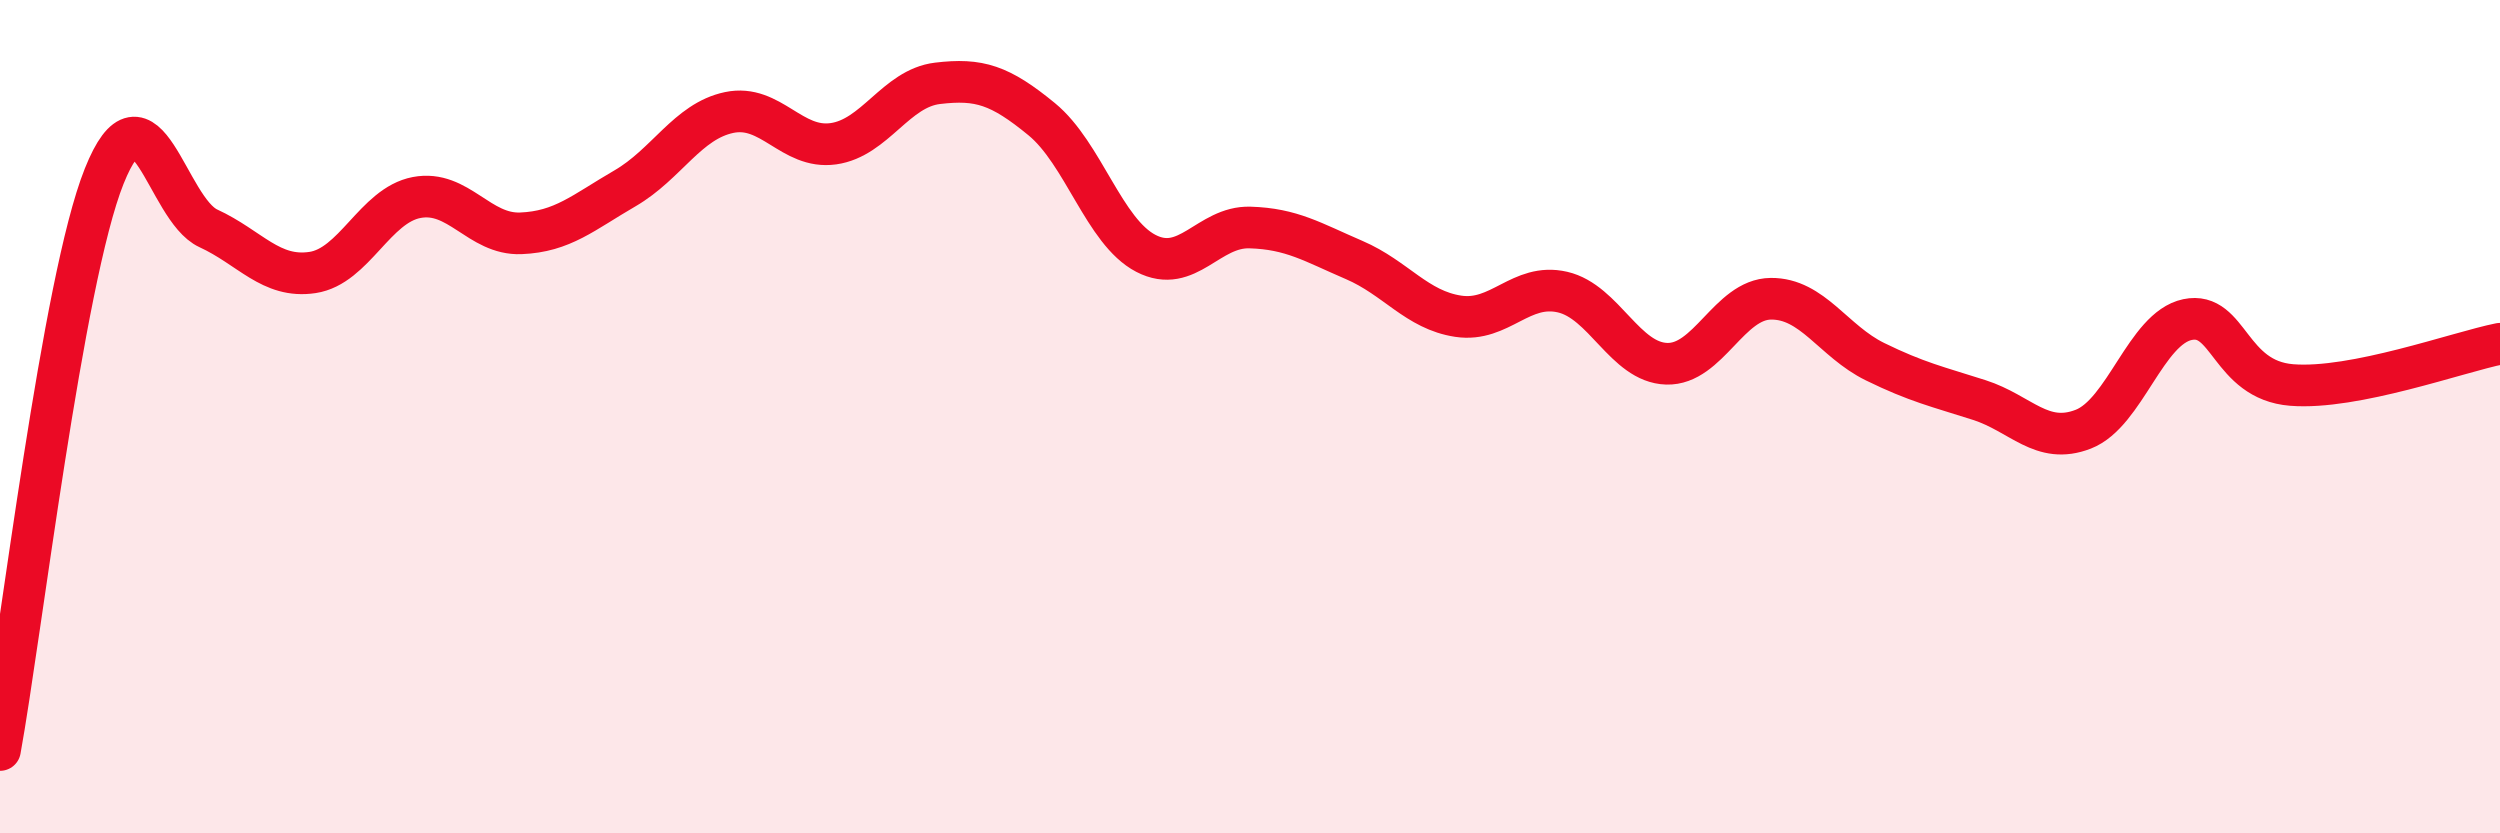
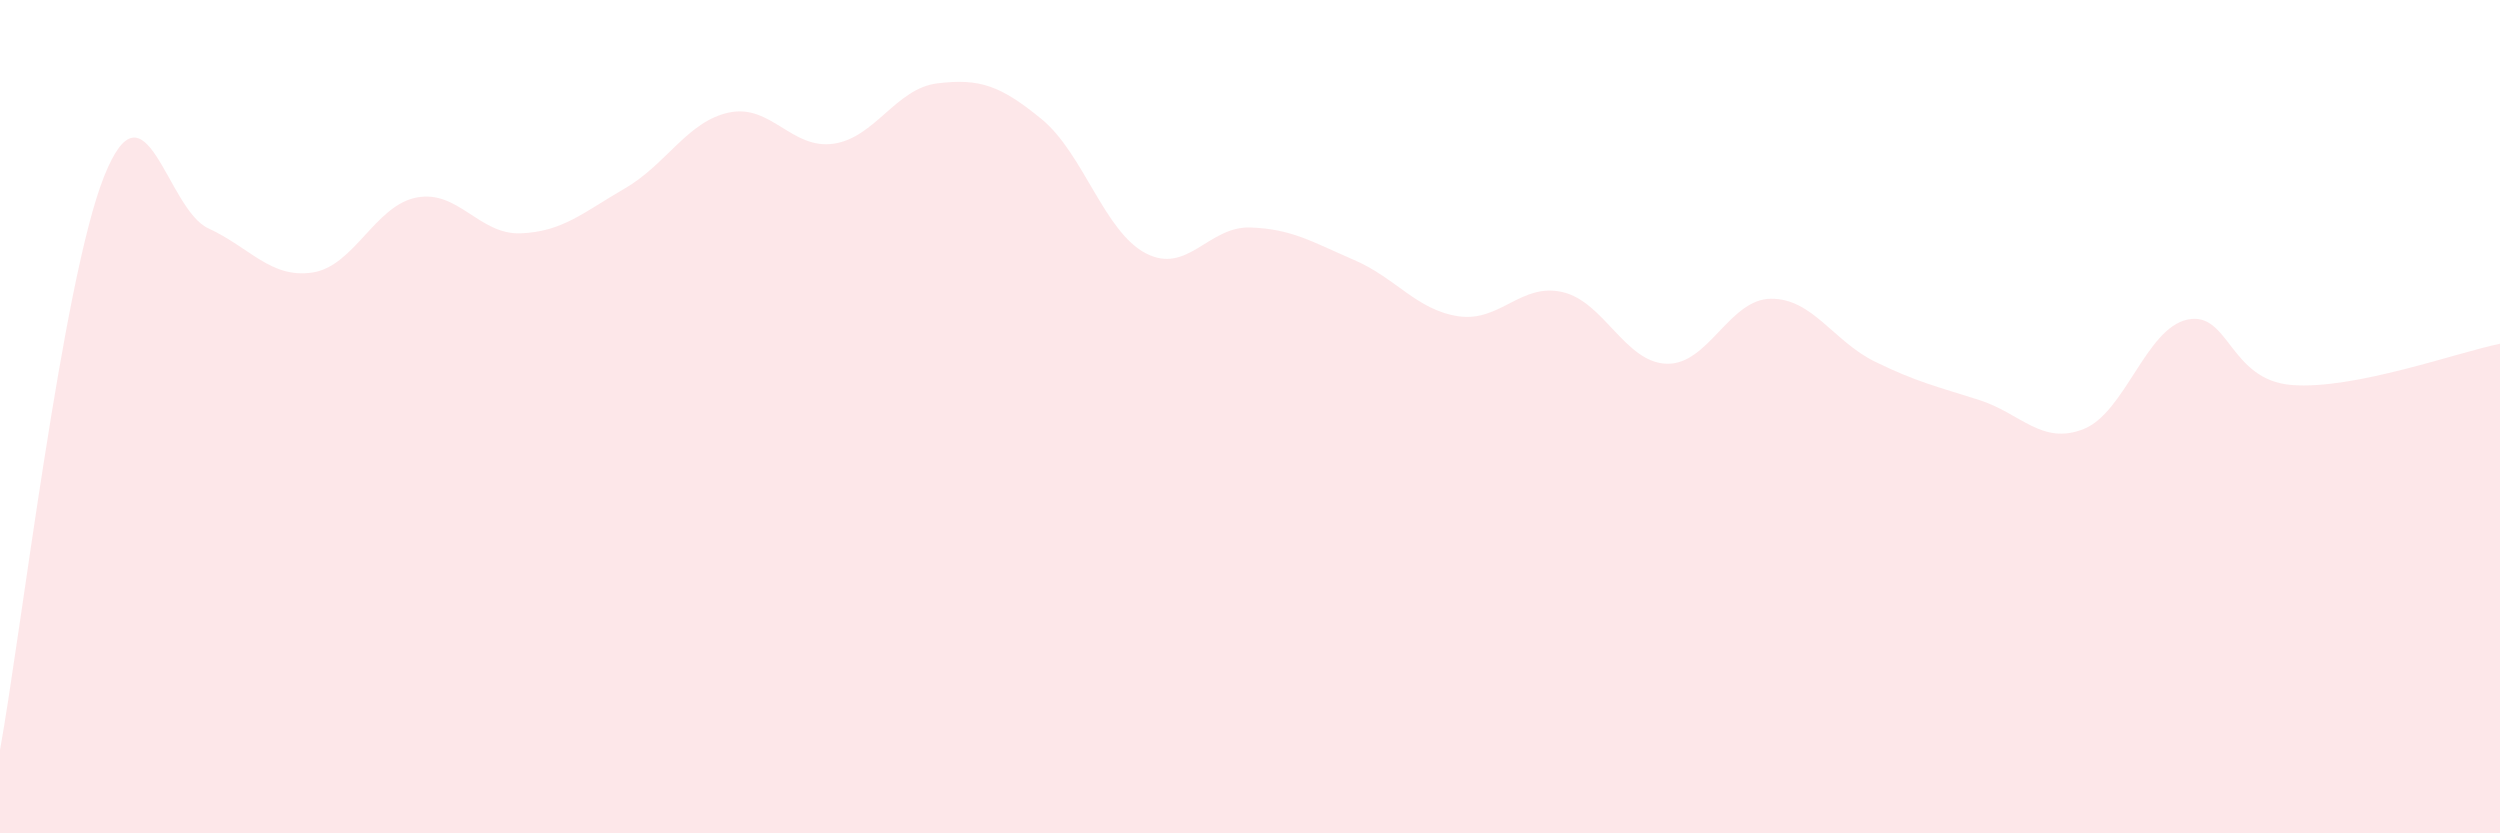
<svg xmlns="http://www.w3.org/2000/svg" width="60" height="20" viewBox="0 0 60 20">
  <path d="M 0,18 C 0.5,15.25 1.5,6.73 2.5,4.23 C 3.5,1.73 4,5.02 5,5.48 C 6,5.94 6.5,6.69 7.5,6.54 C 8.5,6.39 9,4.93 10,4.74 C 11,4.55 11.5,5.64 12.5,5.6 C 13.5,5.56 14,5.1 15,4.52 C 16,3.94 16.5,2.91 17.5,2.7 C 18.5,2.49 19,3.59 20,3.45 C 21,3.31 21.5,2.12 22.5,2 C 23.5,1.88 24,2.04 25,2.86 C 26,3.68 26.5,5.56 27.5,6.08 C 28.5,6.6 29,5.43 30,5.46 C 31,5.49 31.5,5.81 32.5,6.24 C 33.5,6.67 34,7.44 35,7.59 C 36,7.74 36.5,6.78 37.5,7.01 C 38.5,7.24 39,8.7 40,8.73 C 41,8.76 41.5,7.18 42.5,7.17 C 43.5,7.16 44,8.19 45,8.68 C 46,9.17 46.5,9.28 47.5,9.6 C 48.5,9.92 49,10.69 50,10.3 C 51,9.91 51.5,7.88 52.5,7.67 C 53.5,7.46 53.5,9.12 55,9.24 C 56.5,9.36 59,8.45 60,8.25L60 20L0 20Z" fill="#EB0A25" opacity="0.1" stroke-linecap="round" stroke-linejoin="round" />
-   <path d="M 0,18 C 0.5,15.25 1.5,6.73 2.5,4.23 C 3.5,1.73 4,5.02 5,5.48 C 6,5.94 6.5,6.69 7.5,6.54 C 8.5,6.39 9,4.93 10,4.74 C 11,4.55 11.5,5.64 12.5,5.6 C 13.5,5.56 14,5.1 15,4.52 C 16,3.94 16.5,2.91 17.5,2.7 C 18.5,2.49 19,3.59 20,3.45 C 21,3.31 21.5,2.12 22.5,2 C 23.5,1.88 24,2.04 25,2.86 C 26,3.68 26.5,5.56 27.5,6.08 C 28.5,6.6 29,5.43 30,5.46 C 31,5.49 31.5,5.81 32.5,6.24 C 33.5,6.67 34,7.44 35,7.59 C 36,7.74 36.5,6.78 37.5,7.01 C 38.5,7.24 39,8.7 40,8.73 C 41,8.76 41.5,7.18 42.5,7.17 C 43.5,7.16 44,8.19 45,8.68 C 46,9.17 46.5,9.28 47.5,9.6 C 48.5,9.92 49,10.69 50,10.3 C 51,9.91 51.5,7.88 52.5,7.67 C 53.5,7.46 53.5,9.12 55,9.24 C 56.5,9.36 59,8.45 60,8.25" stroke="#EB0A25" stroke-width="1" fill="none" stroke-linecap="round" stroke-linejoin="round" />
</svg>